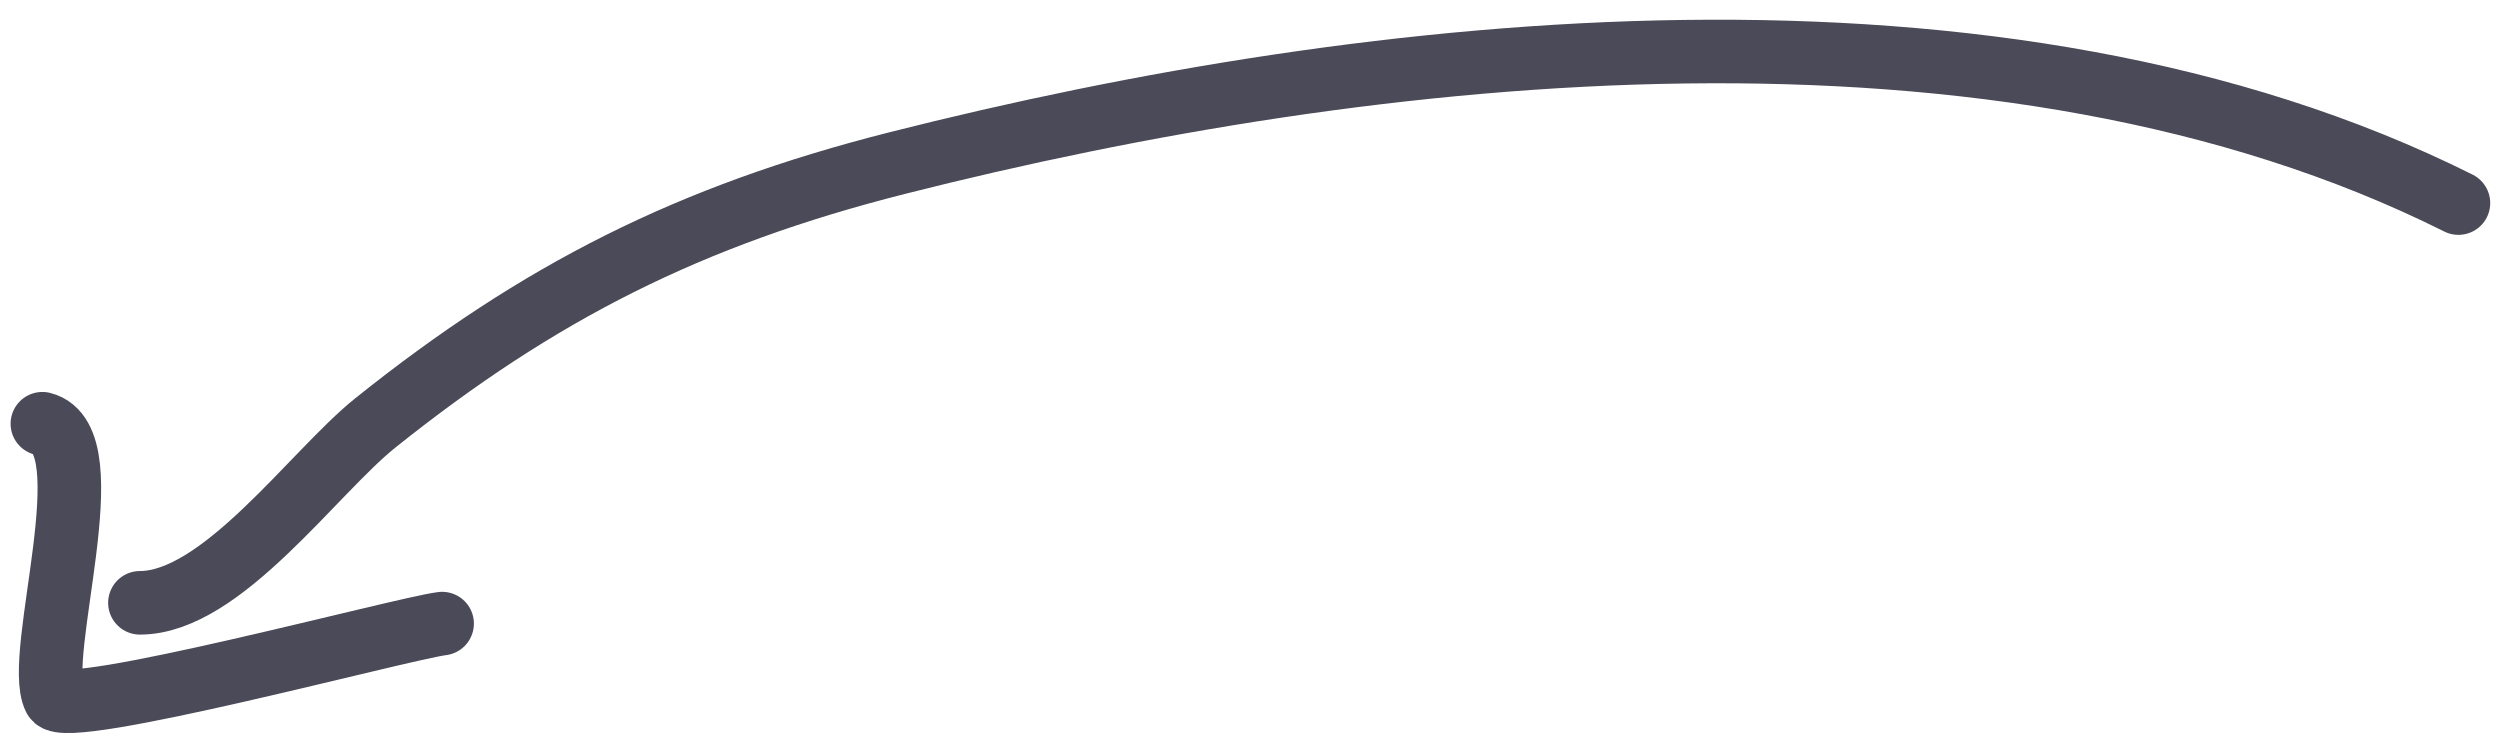
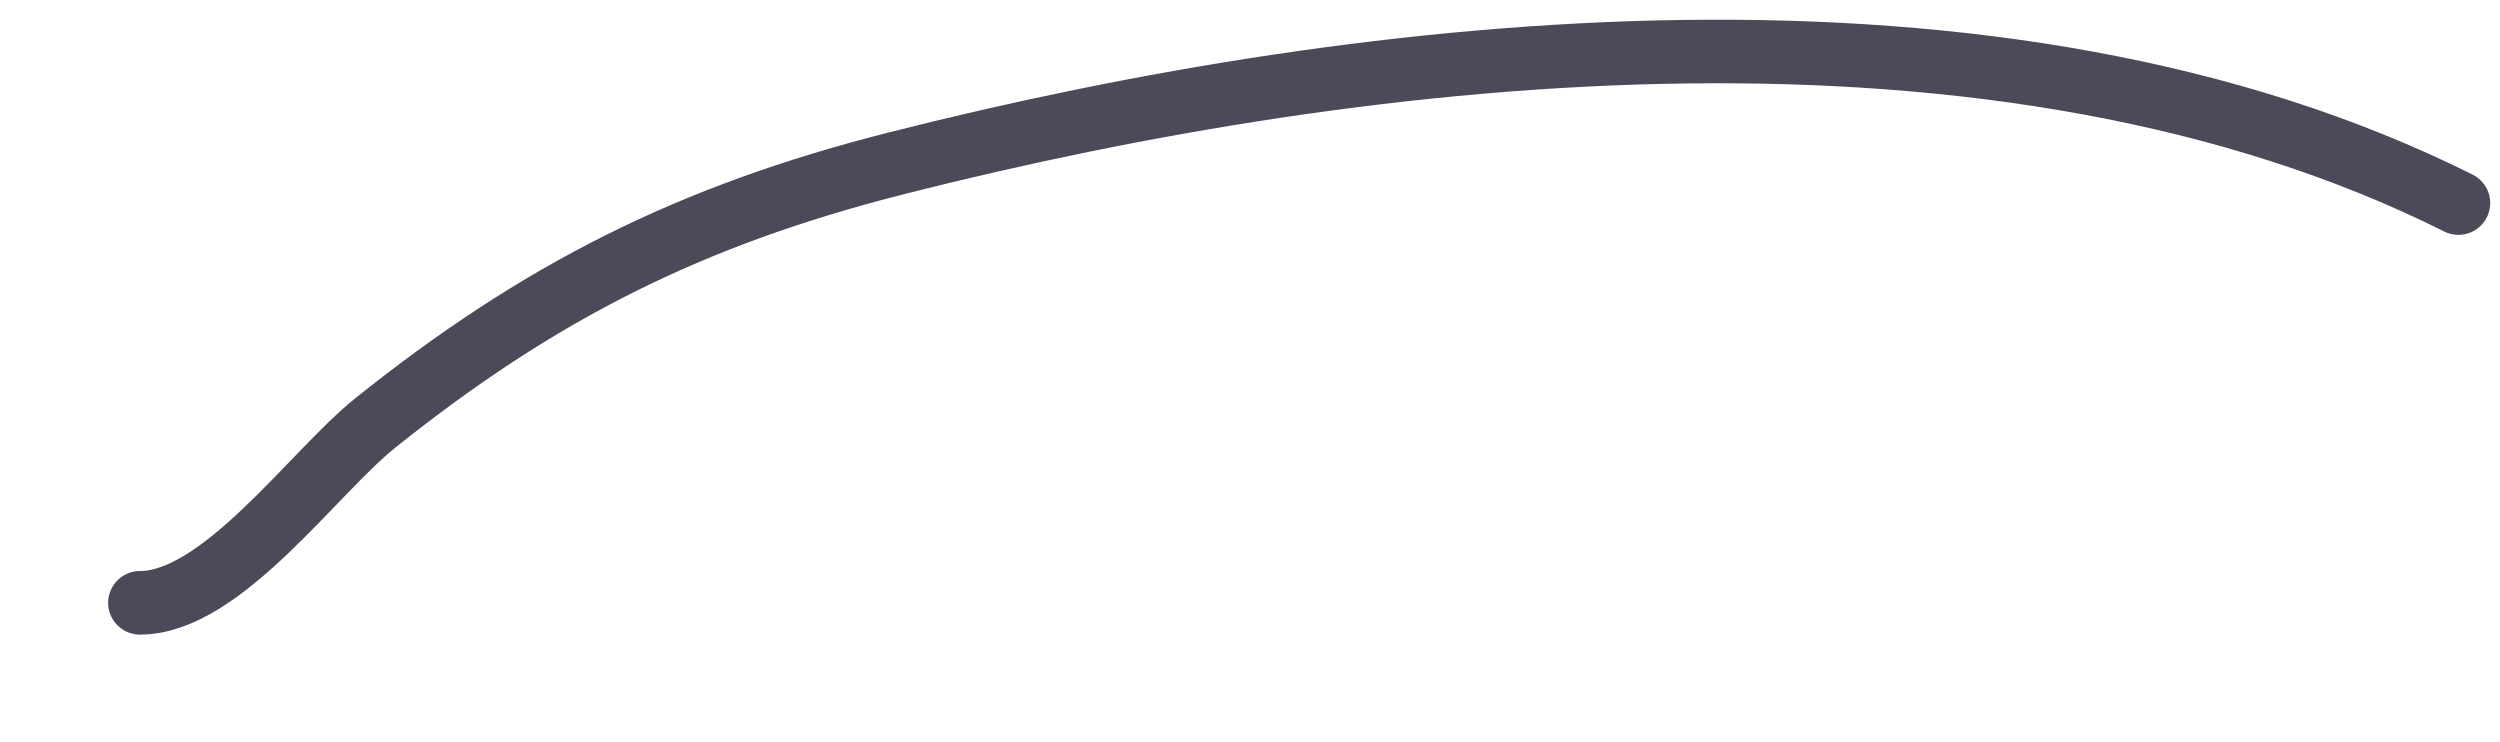
<svg xmlns="http://www.w3.org/2000/svg" width="118" height="35" viewBox="0 0 118 35" fill="none">
-   <path d="M2 20C5.025 20.756 1.581 30.955 2.577 32.946C3.081 33.955 18.971 29.671 20.868 29.434" stroke="#4A4A58" stroke-width="3" stroke-linecap="round" />
  <path d="M6.604 28.453C10.465 28.453 14.791 22.301 17.715 19.962C25.434 13.787 32.547 10.181 42.348 7.698C64.871 1.992 94.378 -1.245 116.038 9.585" stroke="#4A4A58" stroke-width="3" stroke-linecap="round" />
</svg>